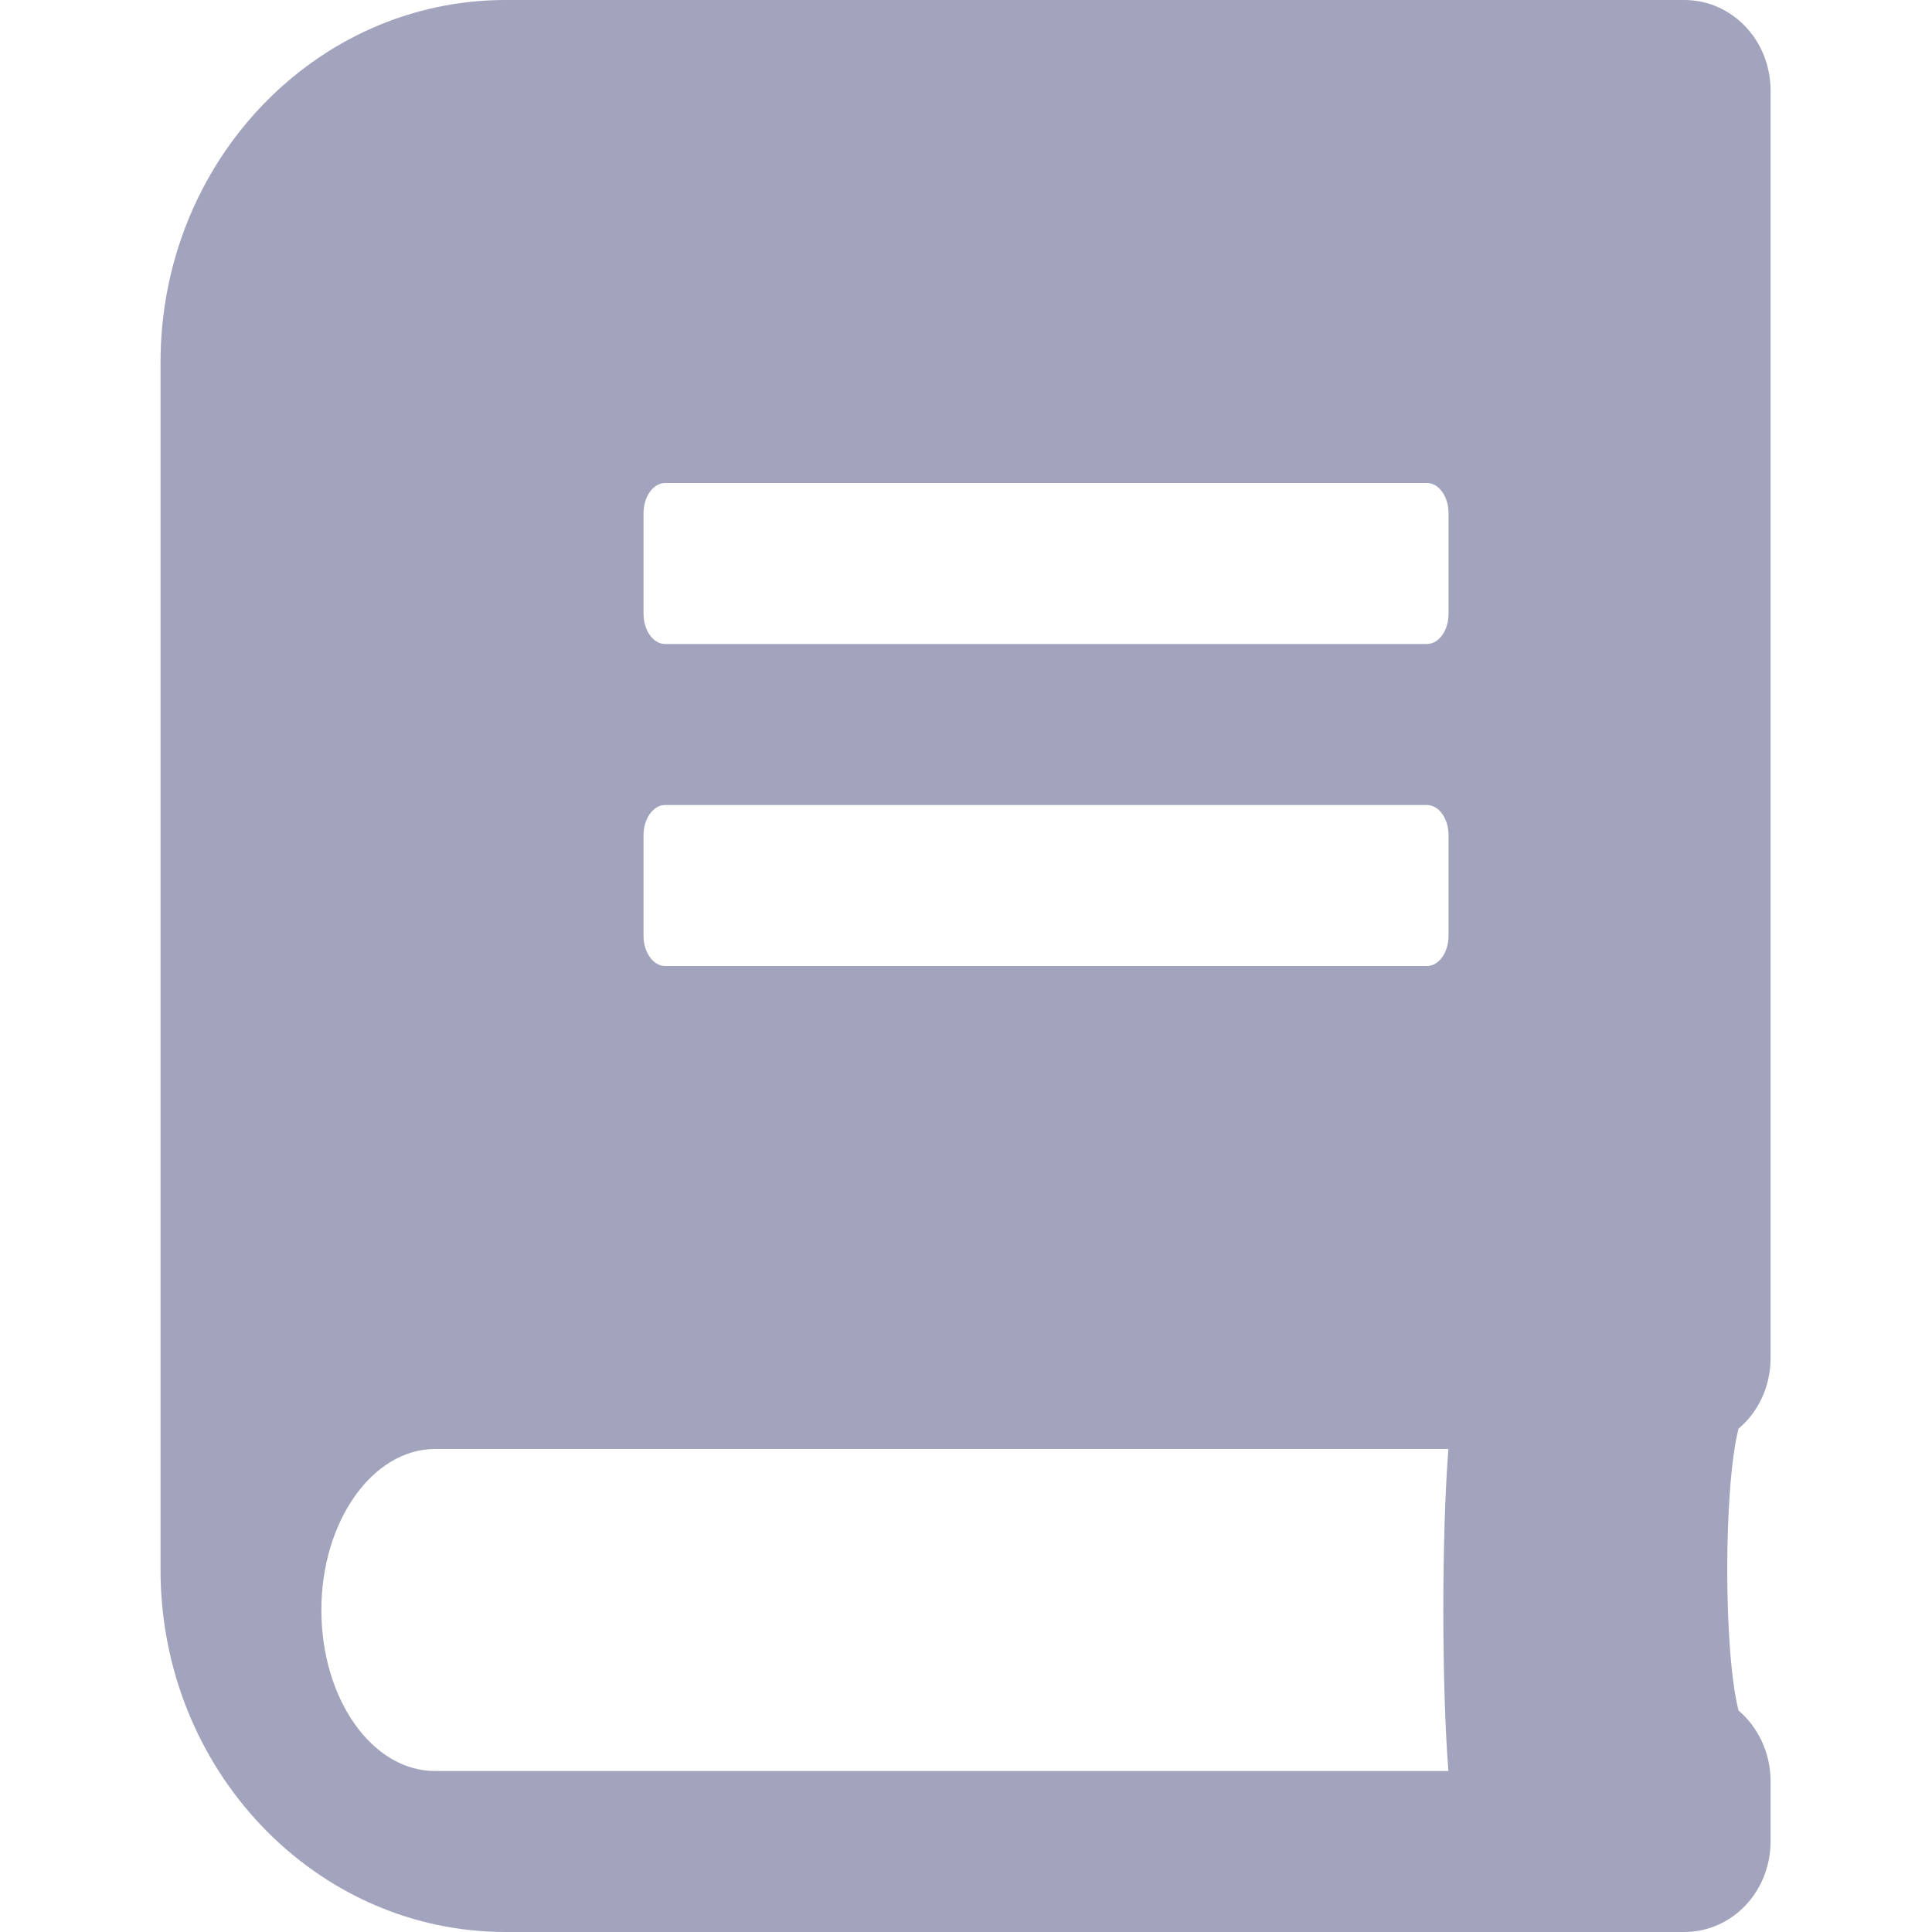
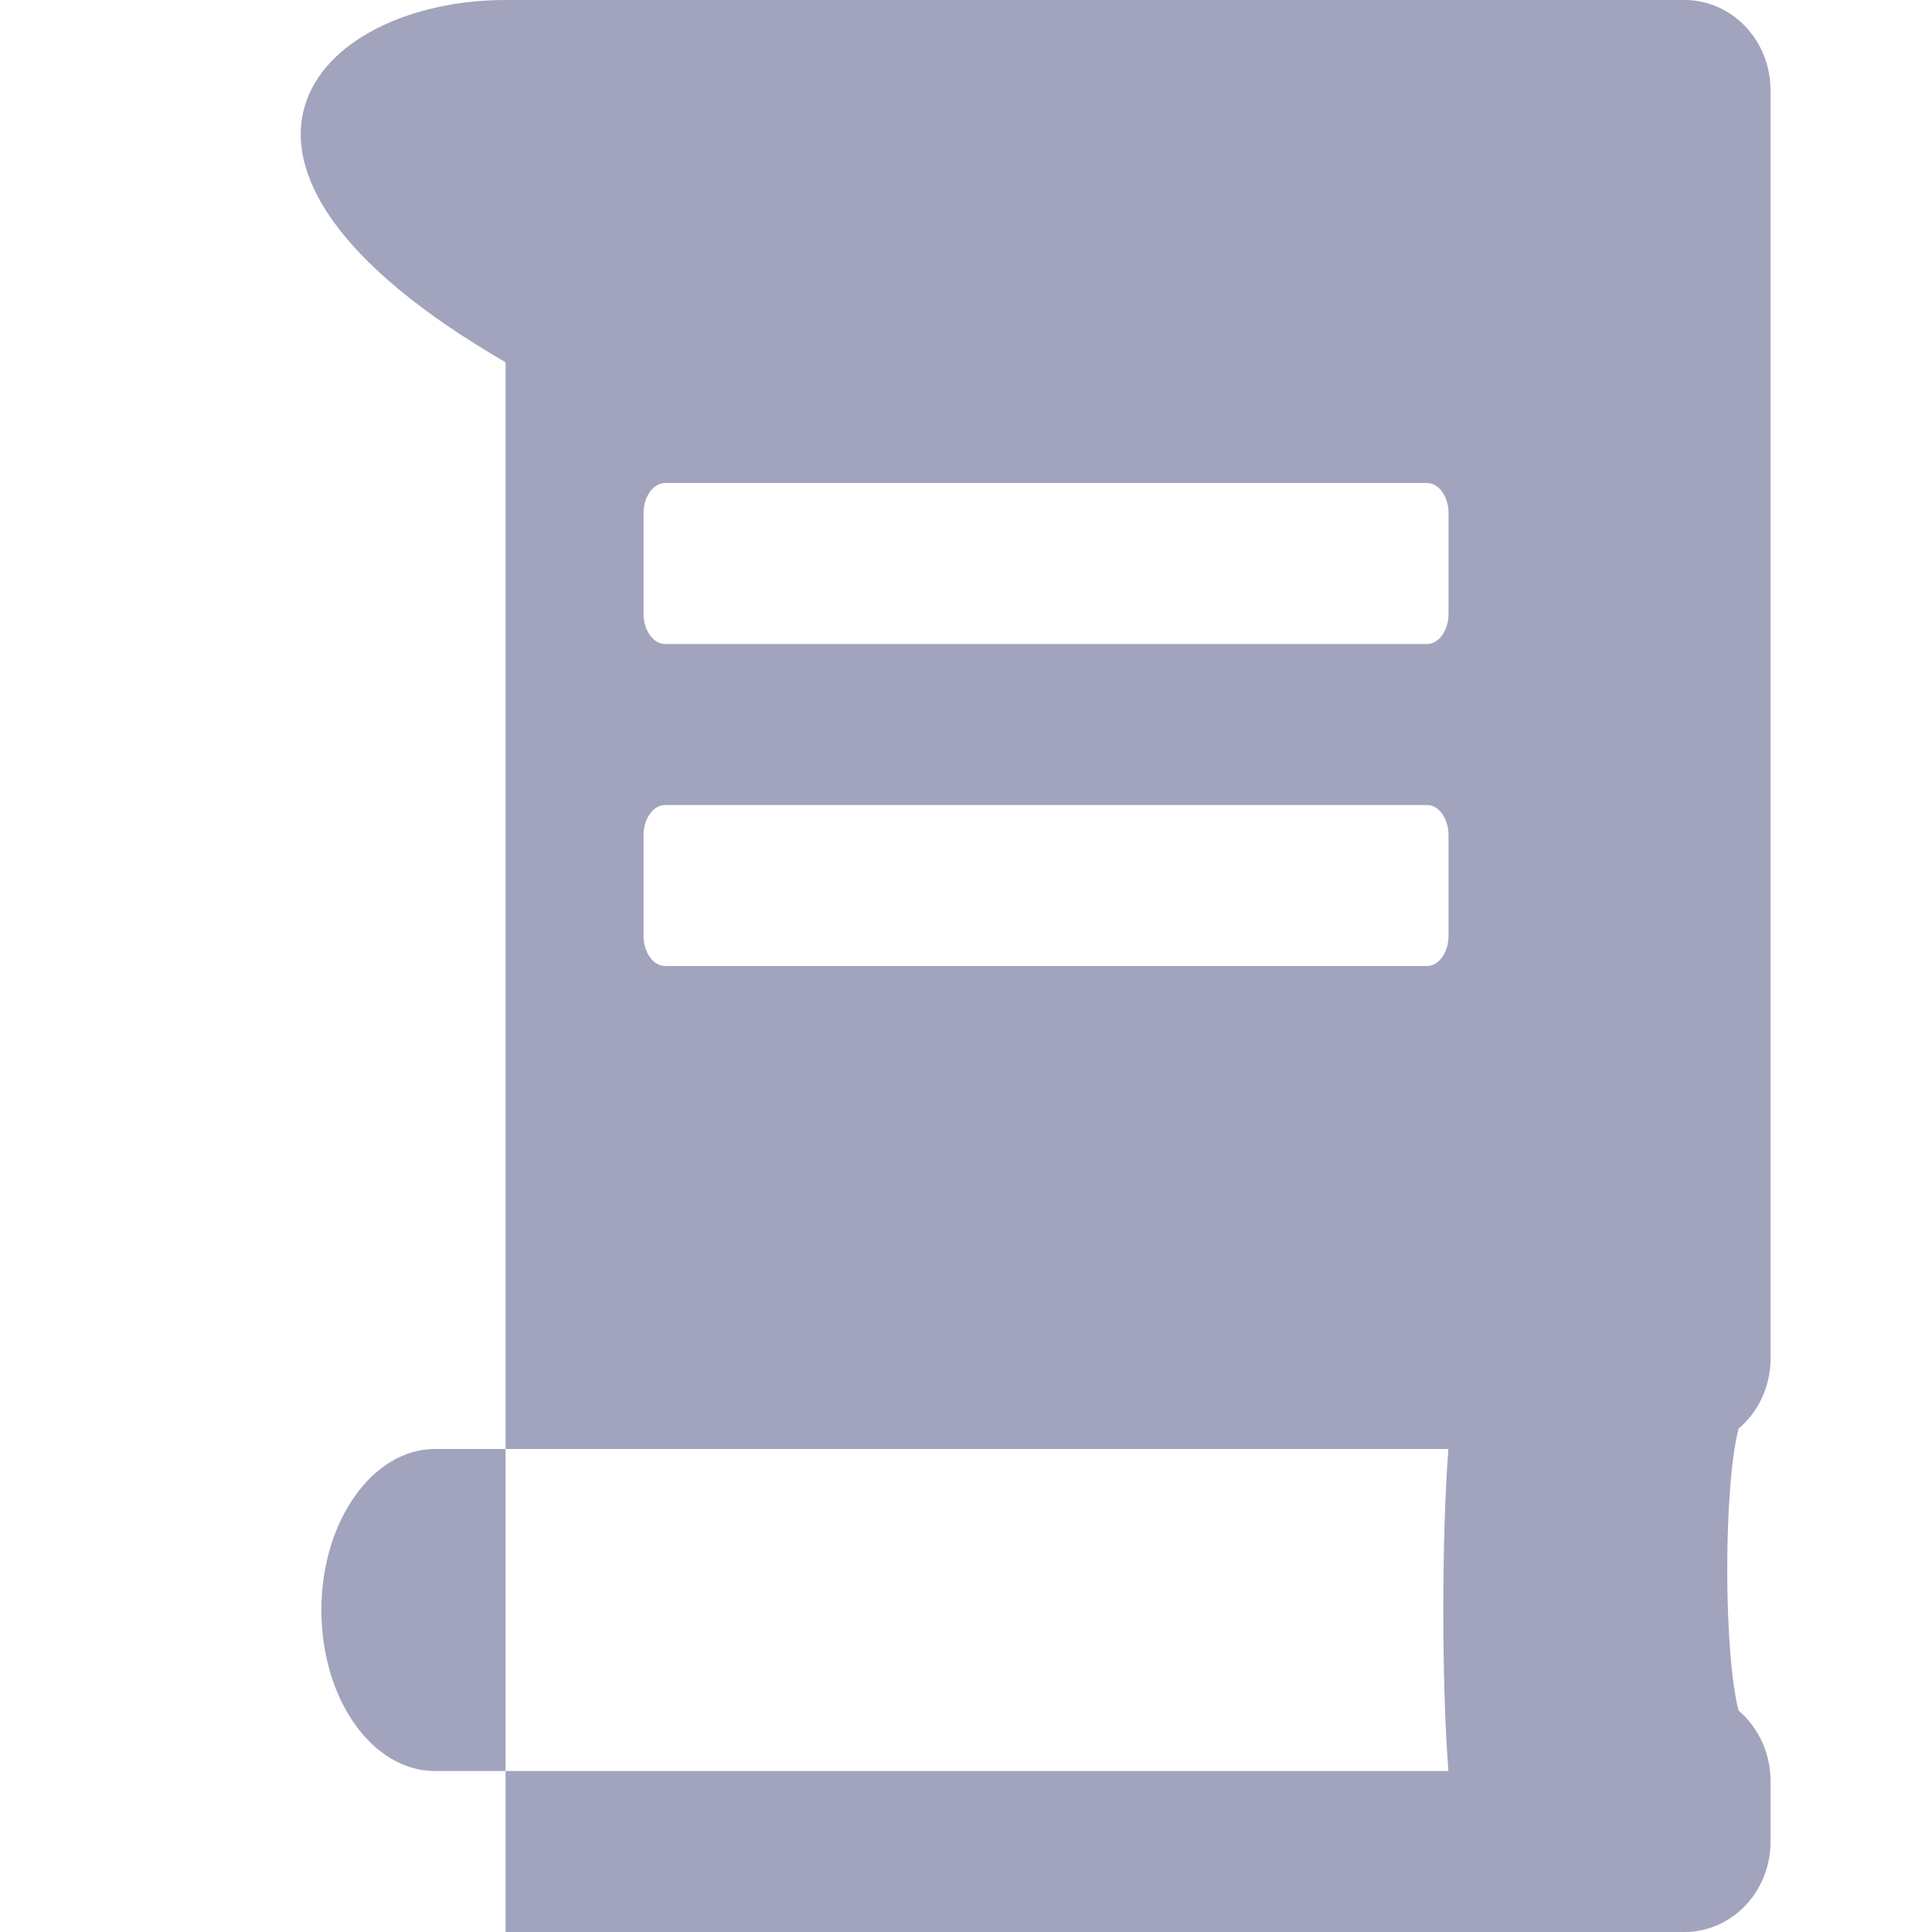
<svg xmlns="http://www.w3.org/2000/svg" fill="none" height="100%" overflow="visible" preserveAspectRatio="none" style="display: block;" viewBox="0 0 64 64" width="100%">
  <g id="Book">
    <g id="Container">
</g>
    <g id="Book_2">
-       <path clip-rule="evenodd" d="M58.652 3V45C58.652 45.938 58.235 46.788 57.592 47.325C57.092 49.25 57.092 54.737 57.592 56.663C58.235 57.212 58.652 58.062 58.652 59V61C58.652 62.663 57.378 64 55.795 64H16.747C10.437 64 5.318 58.625 5.318 52V12C5.318 5.375 10.437 0 16.747 0H55.795C57.378 0 58.652 1.337 58.652 3ZM22.033 16C21.64 16 21.318 16.45 21.318 17V20.333C21.318 20.883 21.64 21.333 22.033 21.333H47.271C47.664 21.333 47.985 20.883 47.985 20.333V17C47.985 16.45 47.664 16 47.271 16H22.033ZM21.318 27.667C21.318 27.117 21.64 26.667 22.033 26.667H47.271C47.664 26.667 47.985 27.117 47.985 27.667V31C47.985 31.55 47.664 32 47.271 32H22.033C21.64 32 21.318 31.55 21.318 31V27.667ZM14.41 58.667H47.98C47.756 55.817 47.756 50.85 47.98 48H14.41C12.34 48 10.646 50.4 10.646 53.333C10.646 56.283 12.329 58.667 14.41 58.667Z" fill="#A2A3BD" fill-rule="evenodd" id="Shape" />
+       <path clip-rule="evenodd" d="M58.652 3V45C58.652 45.938 58.235 46.788 57.592 47.325C57.092 49.25 57.092 54.737 57.592 56.663C58.235 57.212 58.652 58.062 58.652 59V61C58.652 62.663 57.378 64 55.795 64H16.747V12C5.318 5.375 10.437 0 16.747 0H55.795C57.378 0 58.652 1.337 58.652 3ZM22.033 16C21.64 16 21.318 16.45 21.318 17V20.333C21.318 20.883 21.64 21.333 22.033 21.333H47.271C47.664 21.333 47.985 20.883 47.985 20.333V17C47.985 16.45 47.664 16 47.271 16H22.033ZM21.318 27.667C21.318 27.117 21.64 26.667 22.033 26.667H47.271C47.664 26.667 47.985 27.117 47.985 27.667V31C47.985 31.55 47.664 32 47.271 32H22.033C21.64 32 21.318 31.55 21.318 31V27.667ZM14.41 58.667H47.98C47.756 55.817 47.756 50.85 47.98 48H14.41C12.34 48 10.646 50.4 10.646 53.333C10.646 56.283 12.329 58.667 14.41 58.667Z" fill="#A2A3BD" fill-rule="evenodd" id="Shape" />
    </g>
  </g>
</svg>